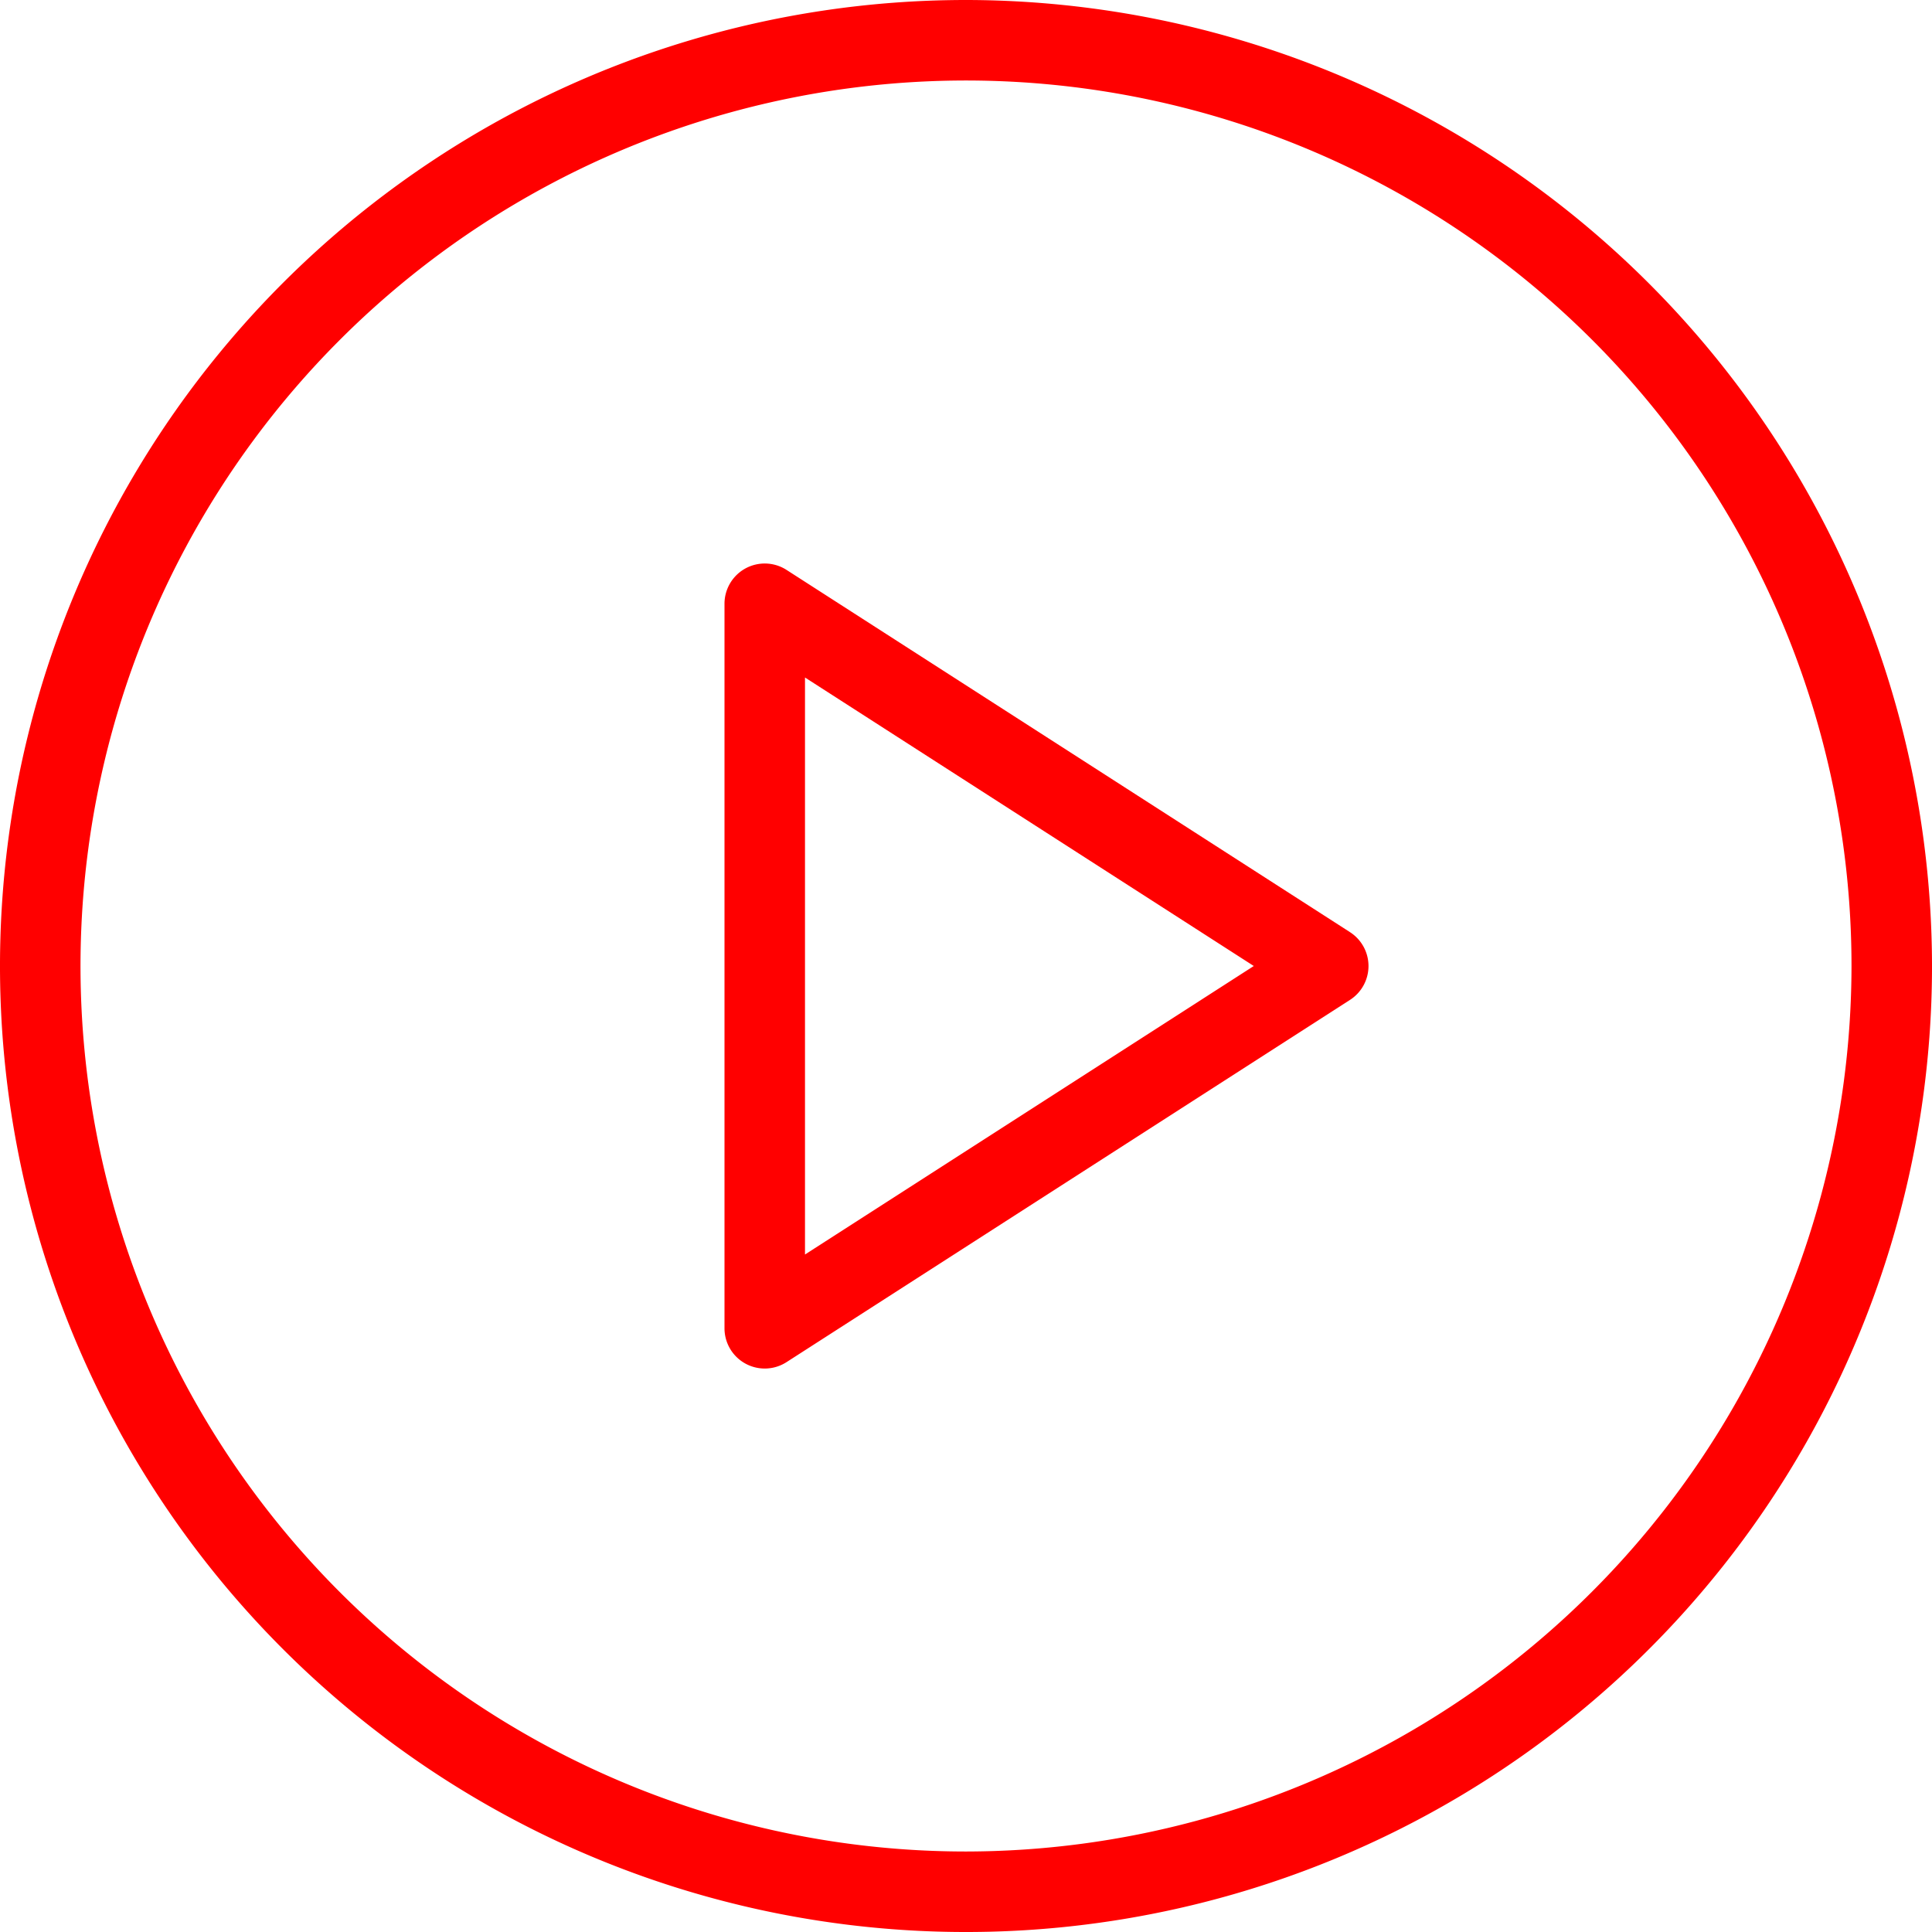
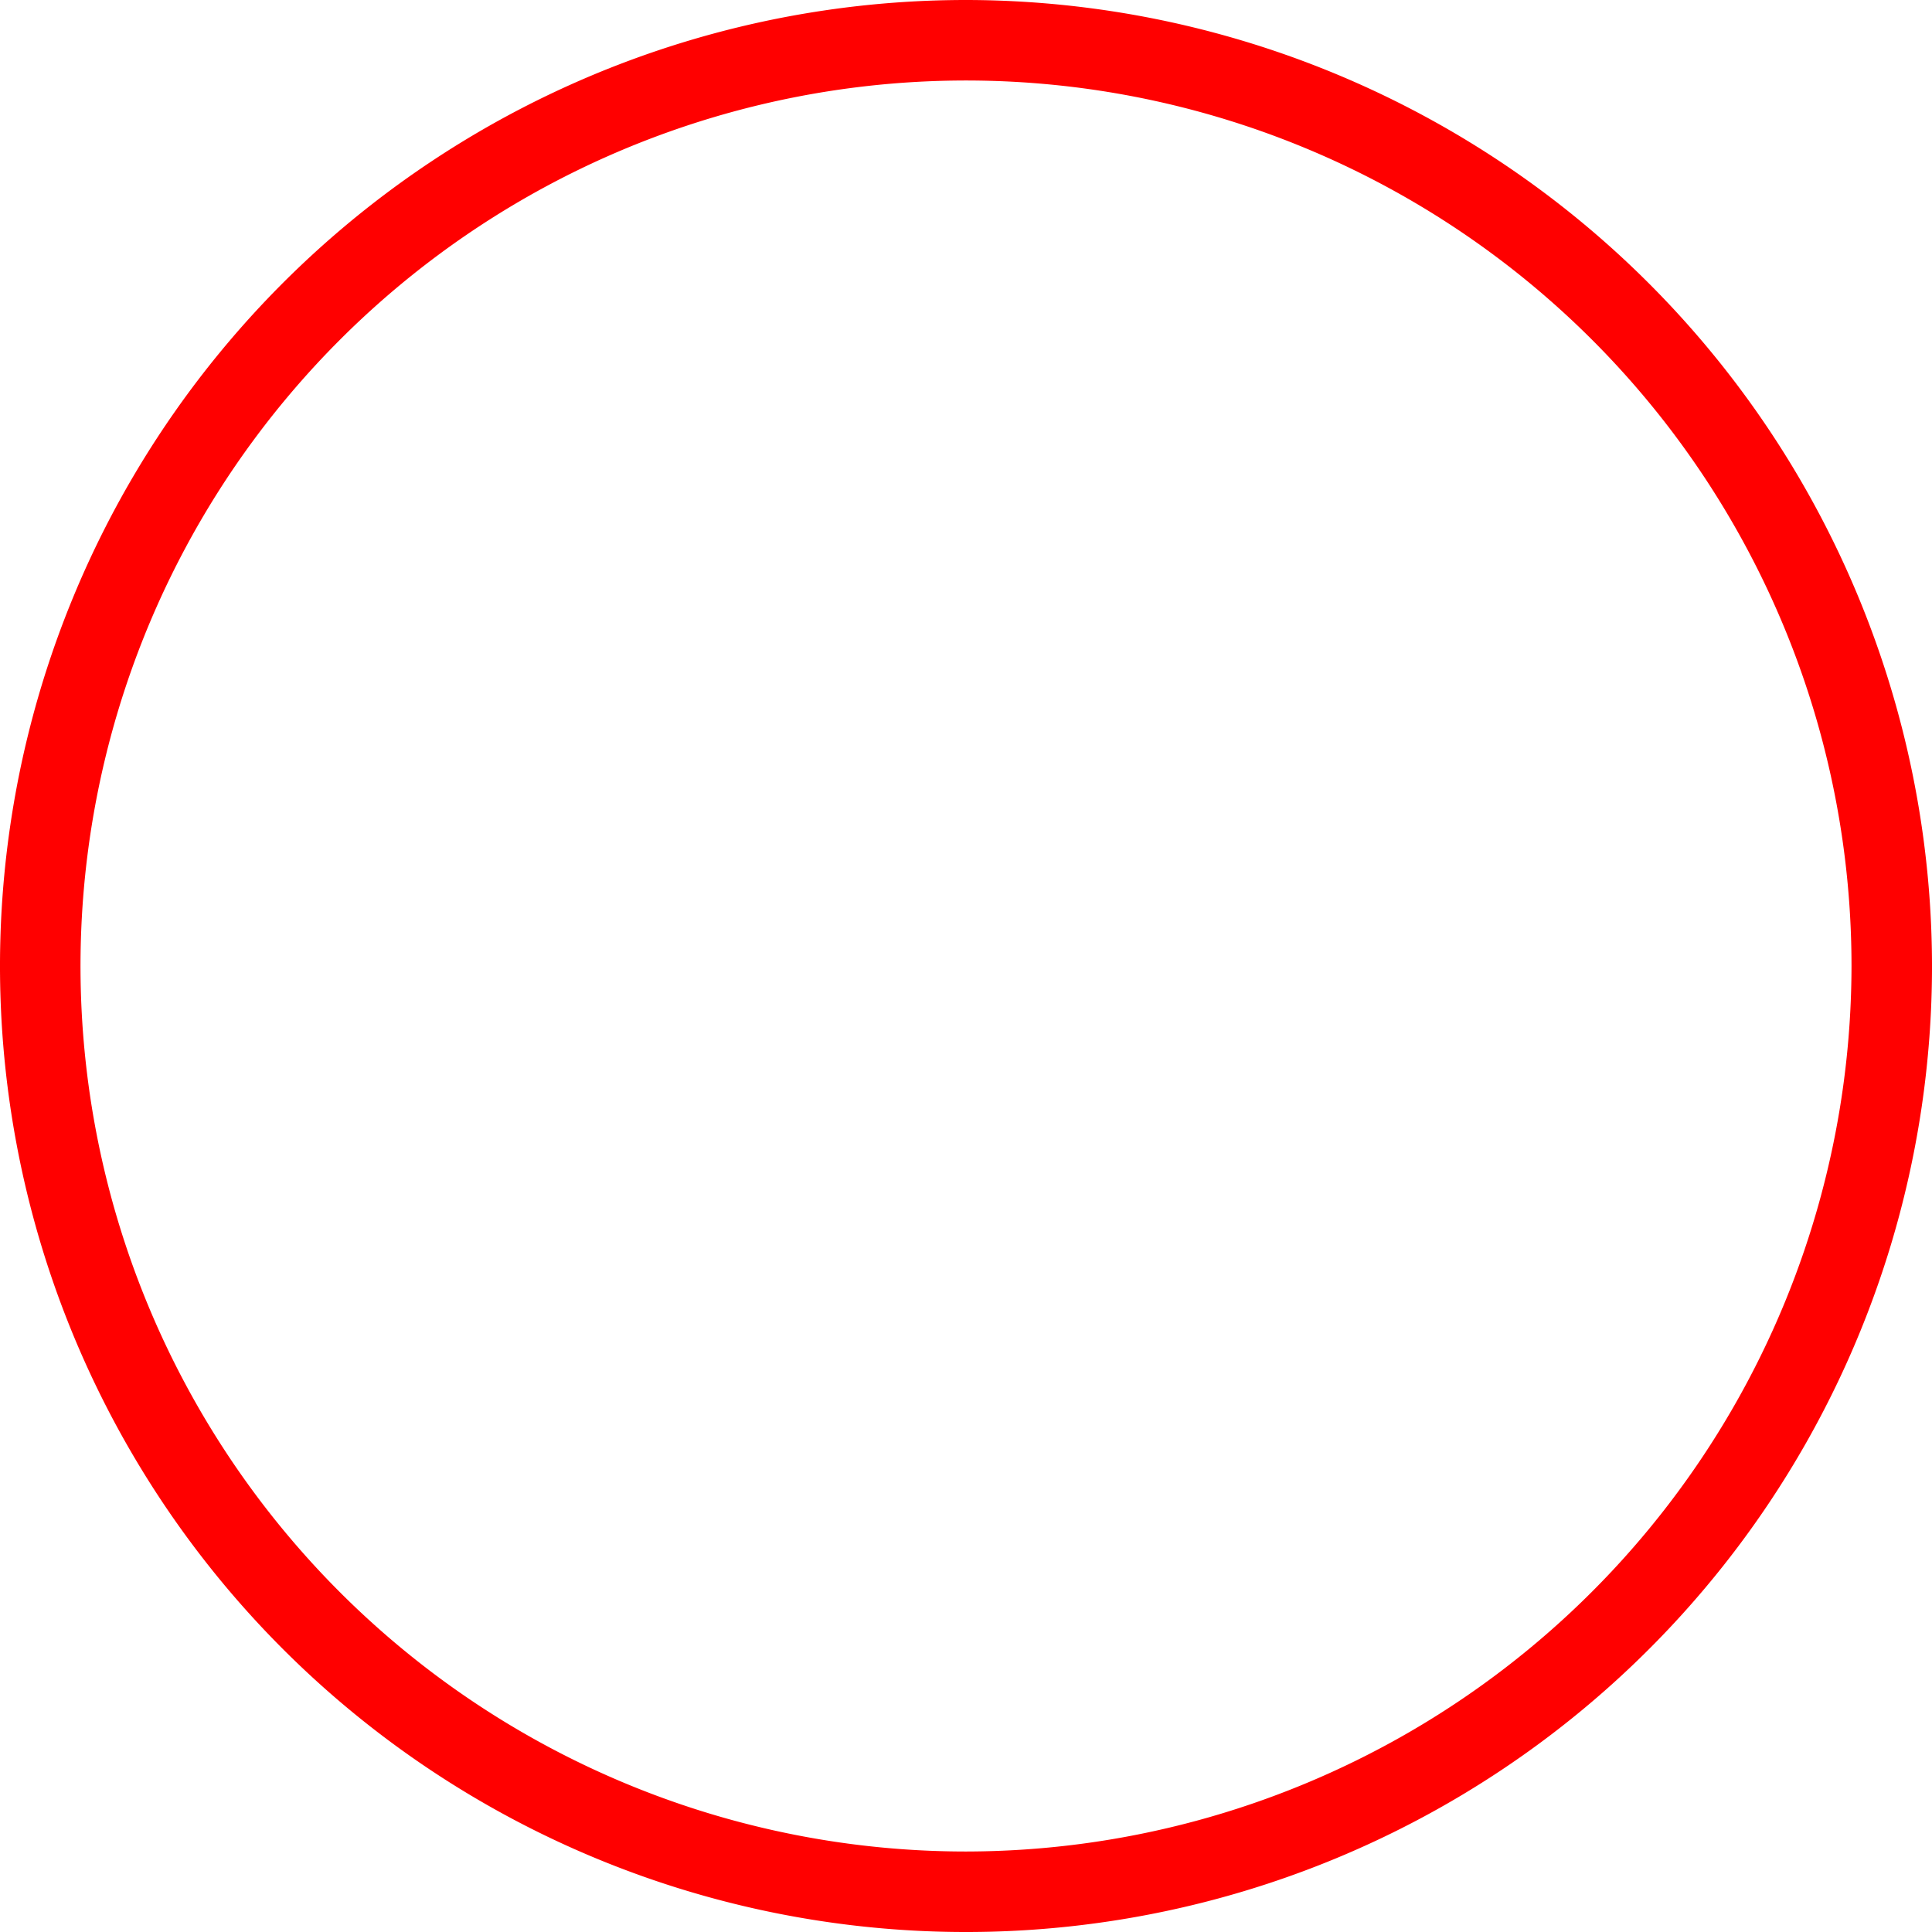
<svg xmlns="http://www.w3.org/2000/svg" width="161.555" height="161.555" viewBox="0 0 161.555 161.555">
  <g id="Group_2" data-name="Group 2" transform="translate(687 81)">
    <g id="Group_1" data-name="Group 1" transform="translate(-687 -81)">
      <path id="Path_1" data-name="Path 1" d="M80.778,0a80.778,80.778,0,1,0,80.778,80.778A80.868,80.868,0,0,0,80.778,0Zm0,154.824a74.046,74.046,0,1,1,74.046-74.046A74.13,74.13,0,0,1,80.778,154.824Z" fill="red" />
-       <path id="Path_2" data-name="Path 2" d="M244.307,180.159l-47.12-30.292A3.366,3.366,0,0,0,192,152.7v60.583a3.365,3.365,0,0,0,5.187,2.83l47.12-30.292a3.365,3.365,0,0,0,0-5.66Zm-45.576,26.955V158.864l37.529,24.125Z" transform="translate(-131.417 -102.211)" fill="red" />
    </g>
  </g>
</svg>